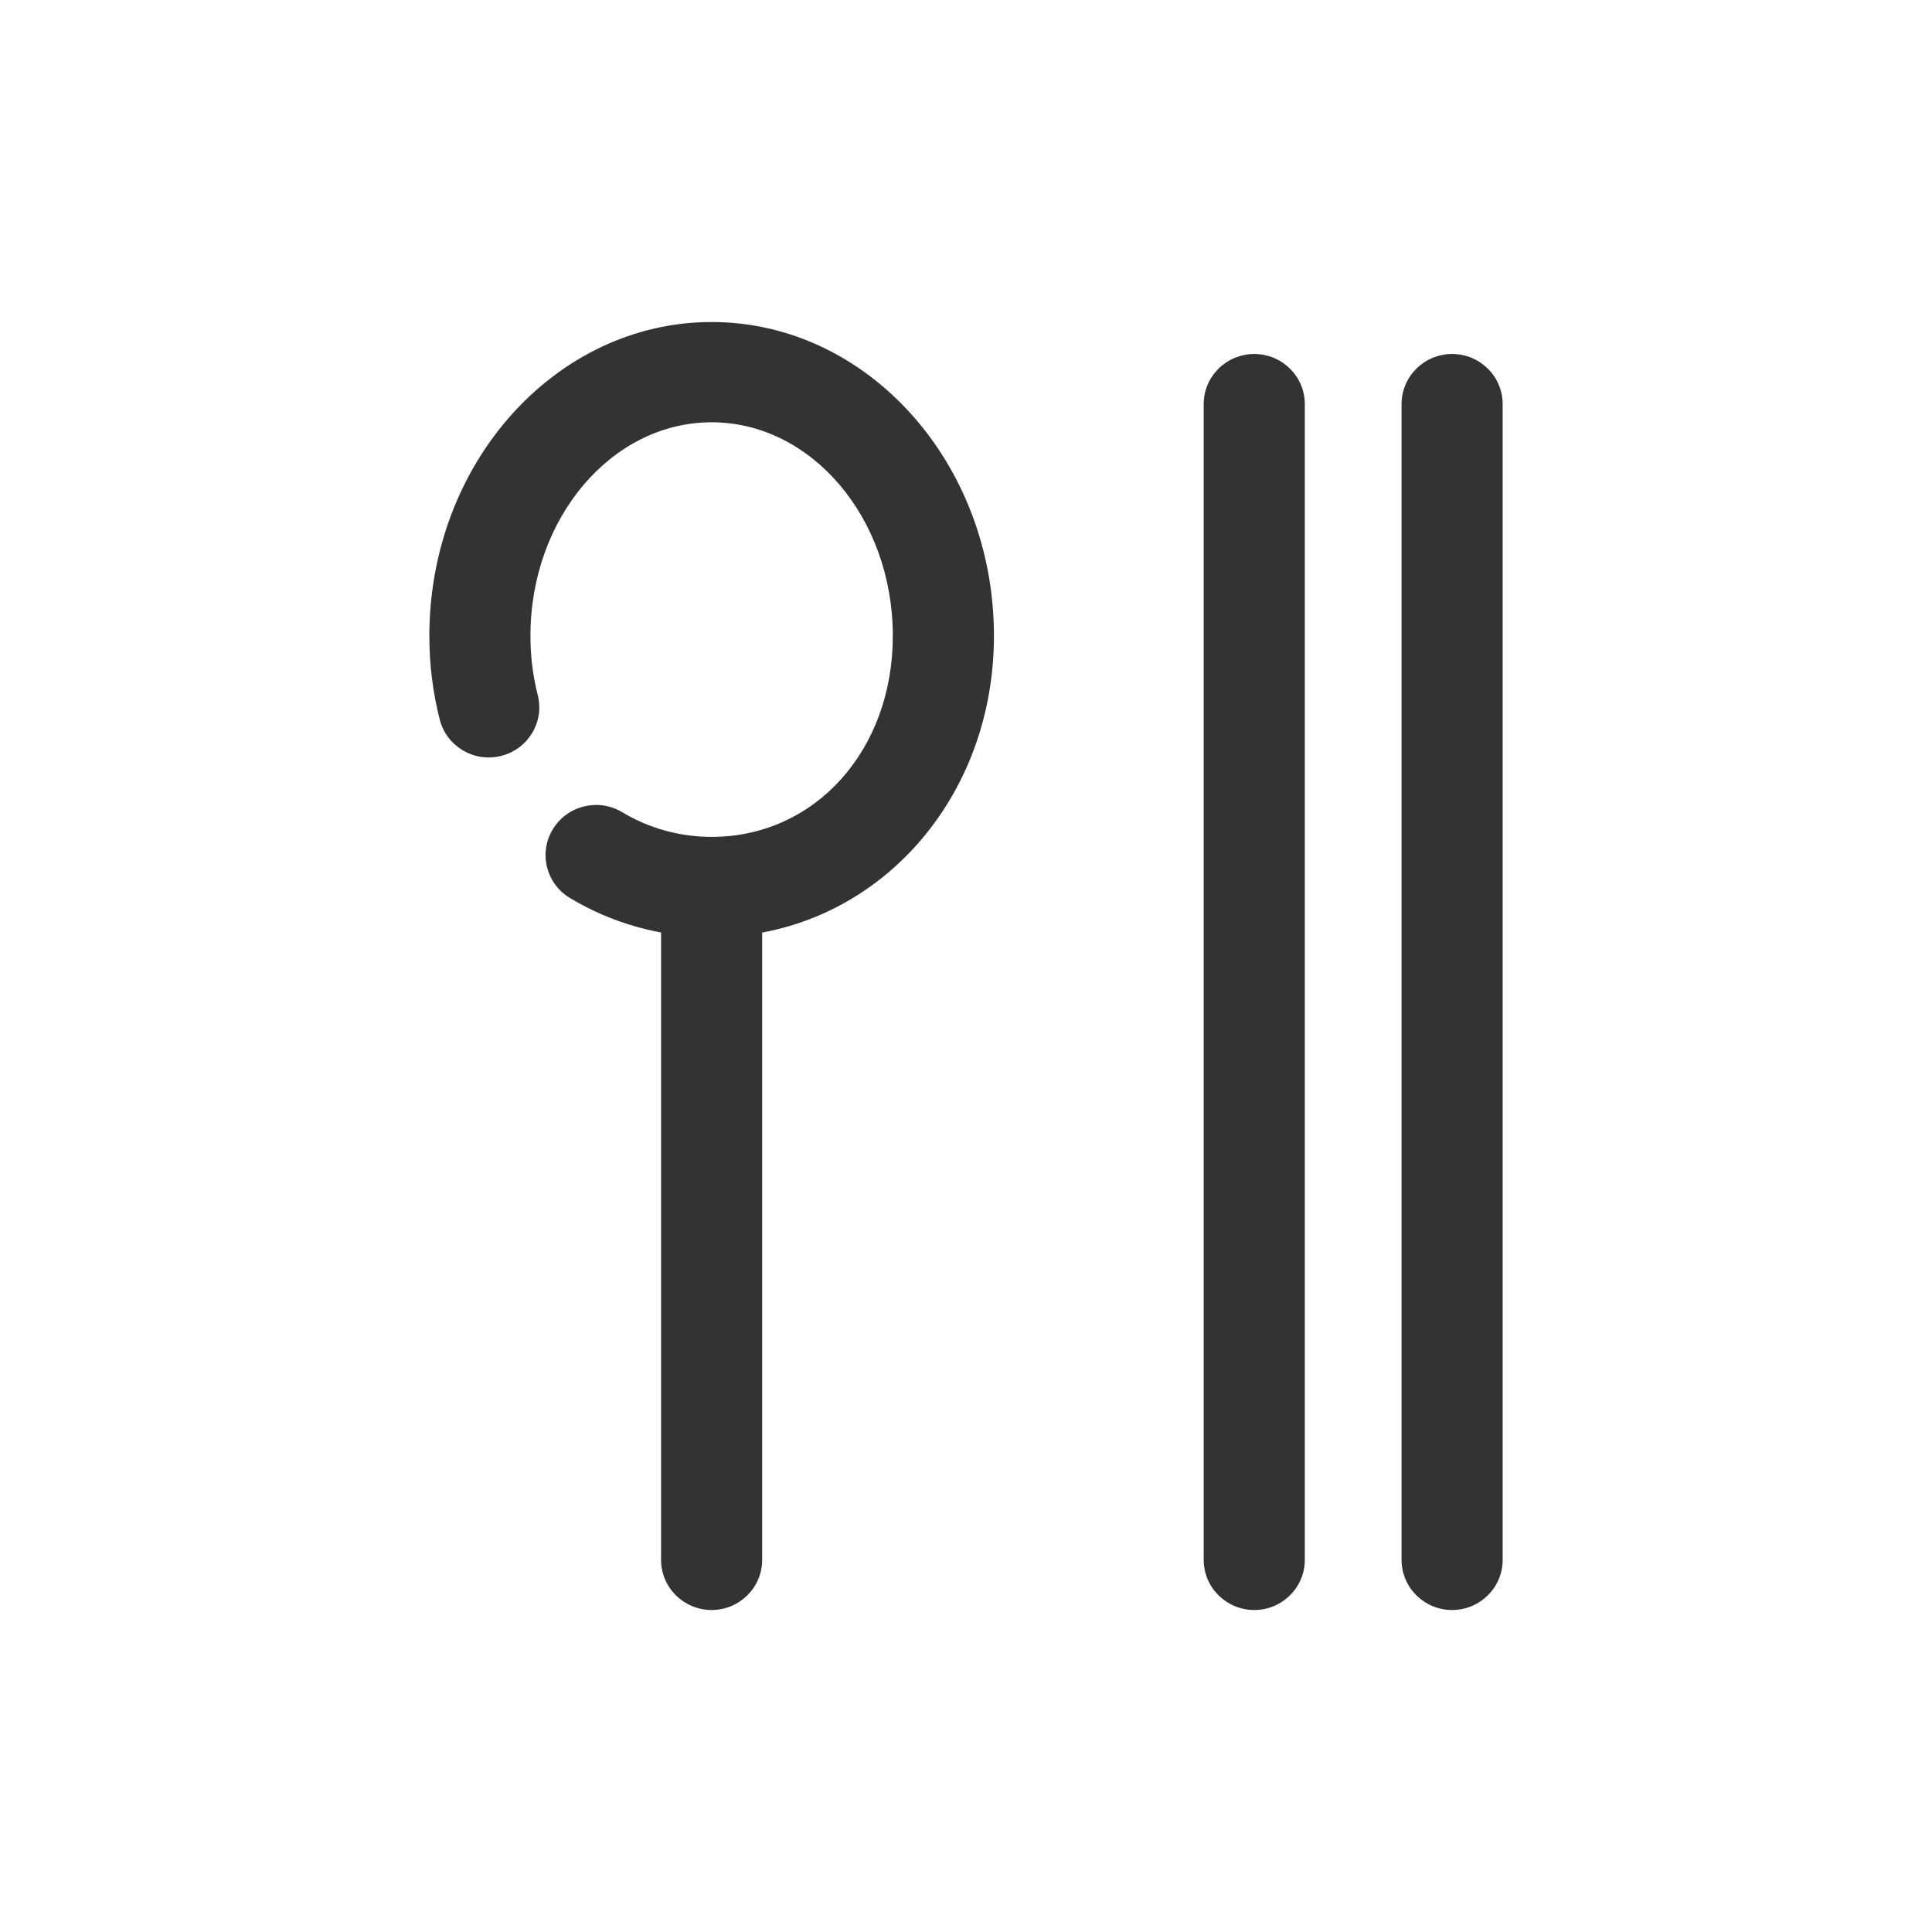
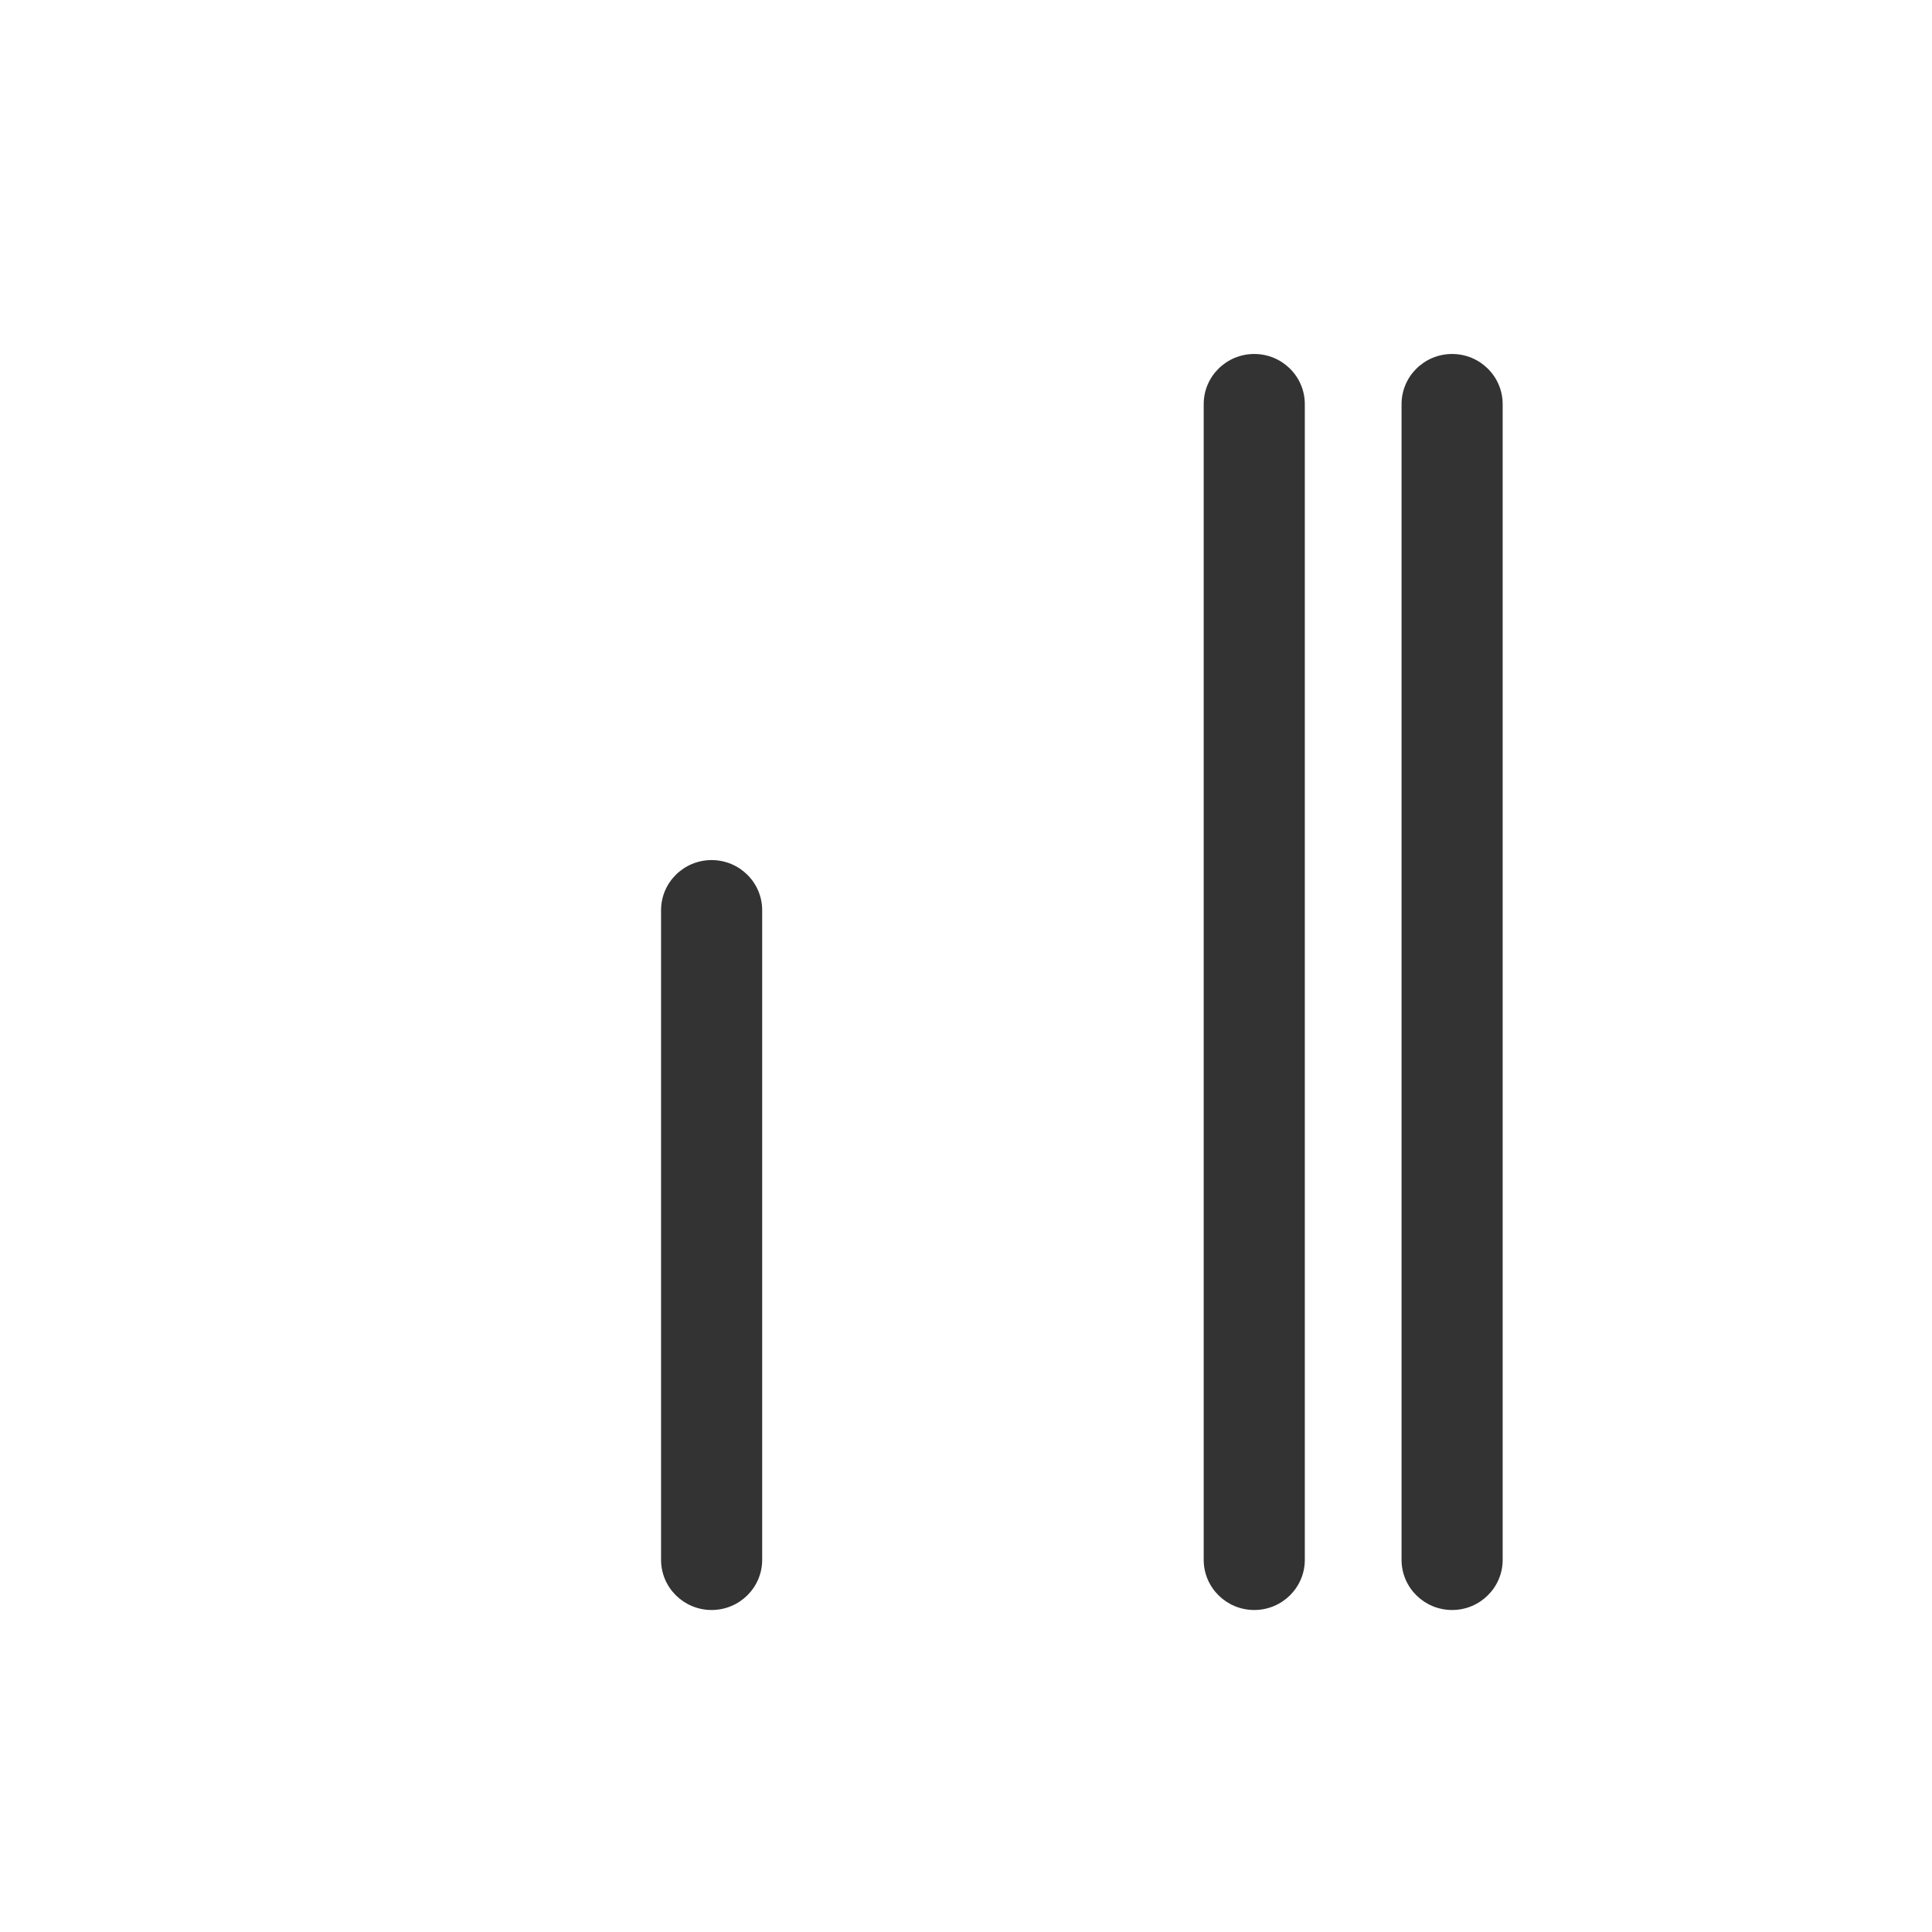
<svg xmlns="http://www.w3.org/2000/svg" id="uuid-b8defc67-0e67-4ad0-aa2c-e537676540c9" data-name="Layer_1" viewBox="0 0 90 90">
  <defs>
    <style>
      .uuid-d0d11d5d-1c23-41b3-aaa3-1f9dc7c75d94 {
        fill: #333;
      }
    </style>
  </defs>
  <g>
-     <path class="uuid-d0d11d5d-1c23-41b3-aaa3-1f9dc7c75d94" d="M33.15,43.656c-2.338,0-4.621-.632-6.602-1.825-1.112-.669-1.466-2.105-.791-3.208.675-1.103,2.122-1.455,3.235-.784,1.244.749,2.682,1.146,4.158,1.146,4.812,0,8.441-4.026,8.441-9.365,0-5.486-3.787-9.948-8.441-9.948s-8.44,4.462-8.44,9.948c0,.951.114,1.877.339,2.751.323,1.249-.438,2.522-1.698,2.841-1.258.32-2.543-.435-2.864-1.685-.323-1.251-.486-2.566-.486-3.907,0-8.062,5.899-14.619,13.15-14.619s13.151,6.557,13.151,14.619c0,7.87-5.777,14.037-13.151,14.037Z" />
    <path class="uuid-d0d11d5d-1c23-41b3-aaa3-1f9dc7c75d94" d="M33.15,75c-1.301,0-2.355-1.047-2.355-2.336v-30.262c0-1.29,1.055-2.336,2.355-2.336s2.355,1.046,2.355,2.336v30.262c0,1.289-1.055,2.336-2.355,2.336Z" />
  </g>
  <path class="uuid-d0d11d5d-1c23-41b3-aaa3-1f9dc7c75d94" d="M58.428,75c-1.3,0-2.355-1.047-2.355-2.336V18.826c0-1.29,1.055-2.336,2.355-2.336s2.355,1.046,2.355,2.336v53.838c0,1.289-1.055,2.336-2.355,2.336Z" />
  <path class="uuid-d0d11d5d-1c23-41b3-aaa3-1f9dc7c75d94" d="M67.645,75c-1.301,0-2.355-1.047-2.355-2.336V18.826c0-1.29,1.055-2.336,2.355-2.336s2.355,1.046,2.355,2.336v53.838c0,1.289-1.055,2.336-2.355,2.336Z" />
</svg>